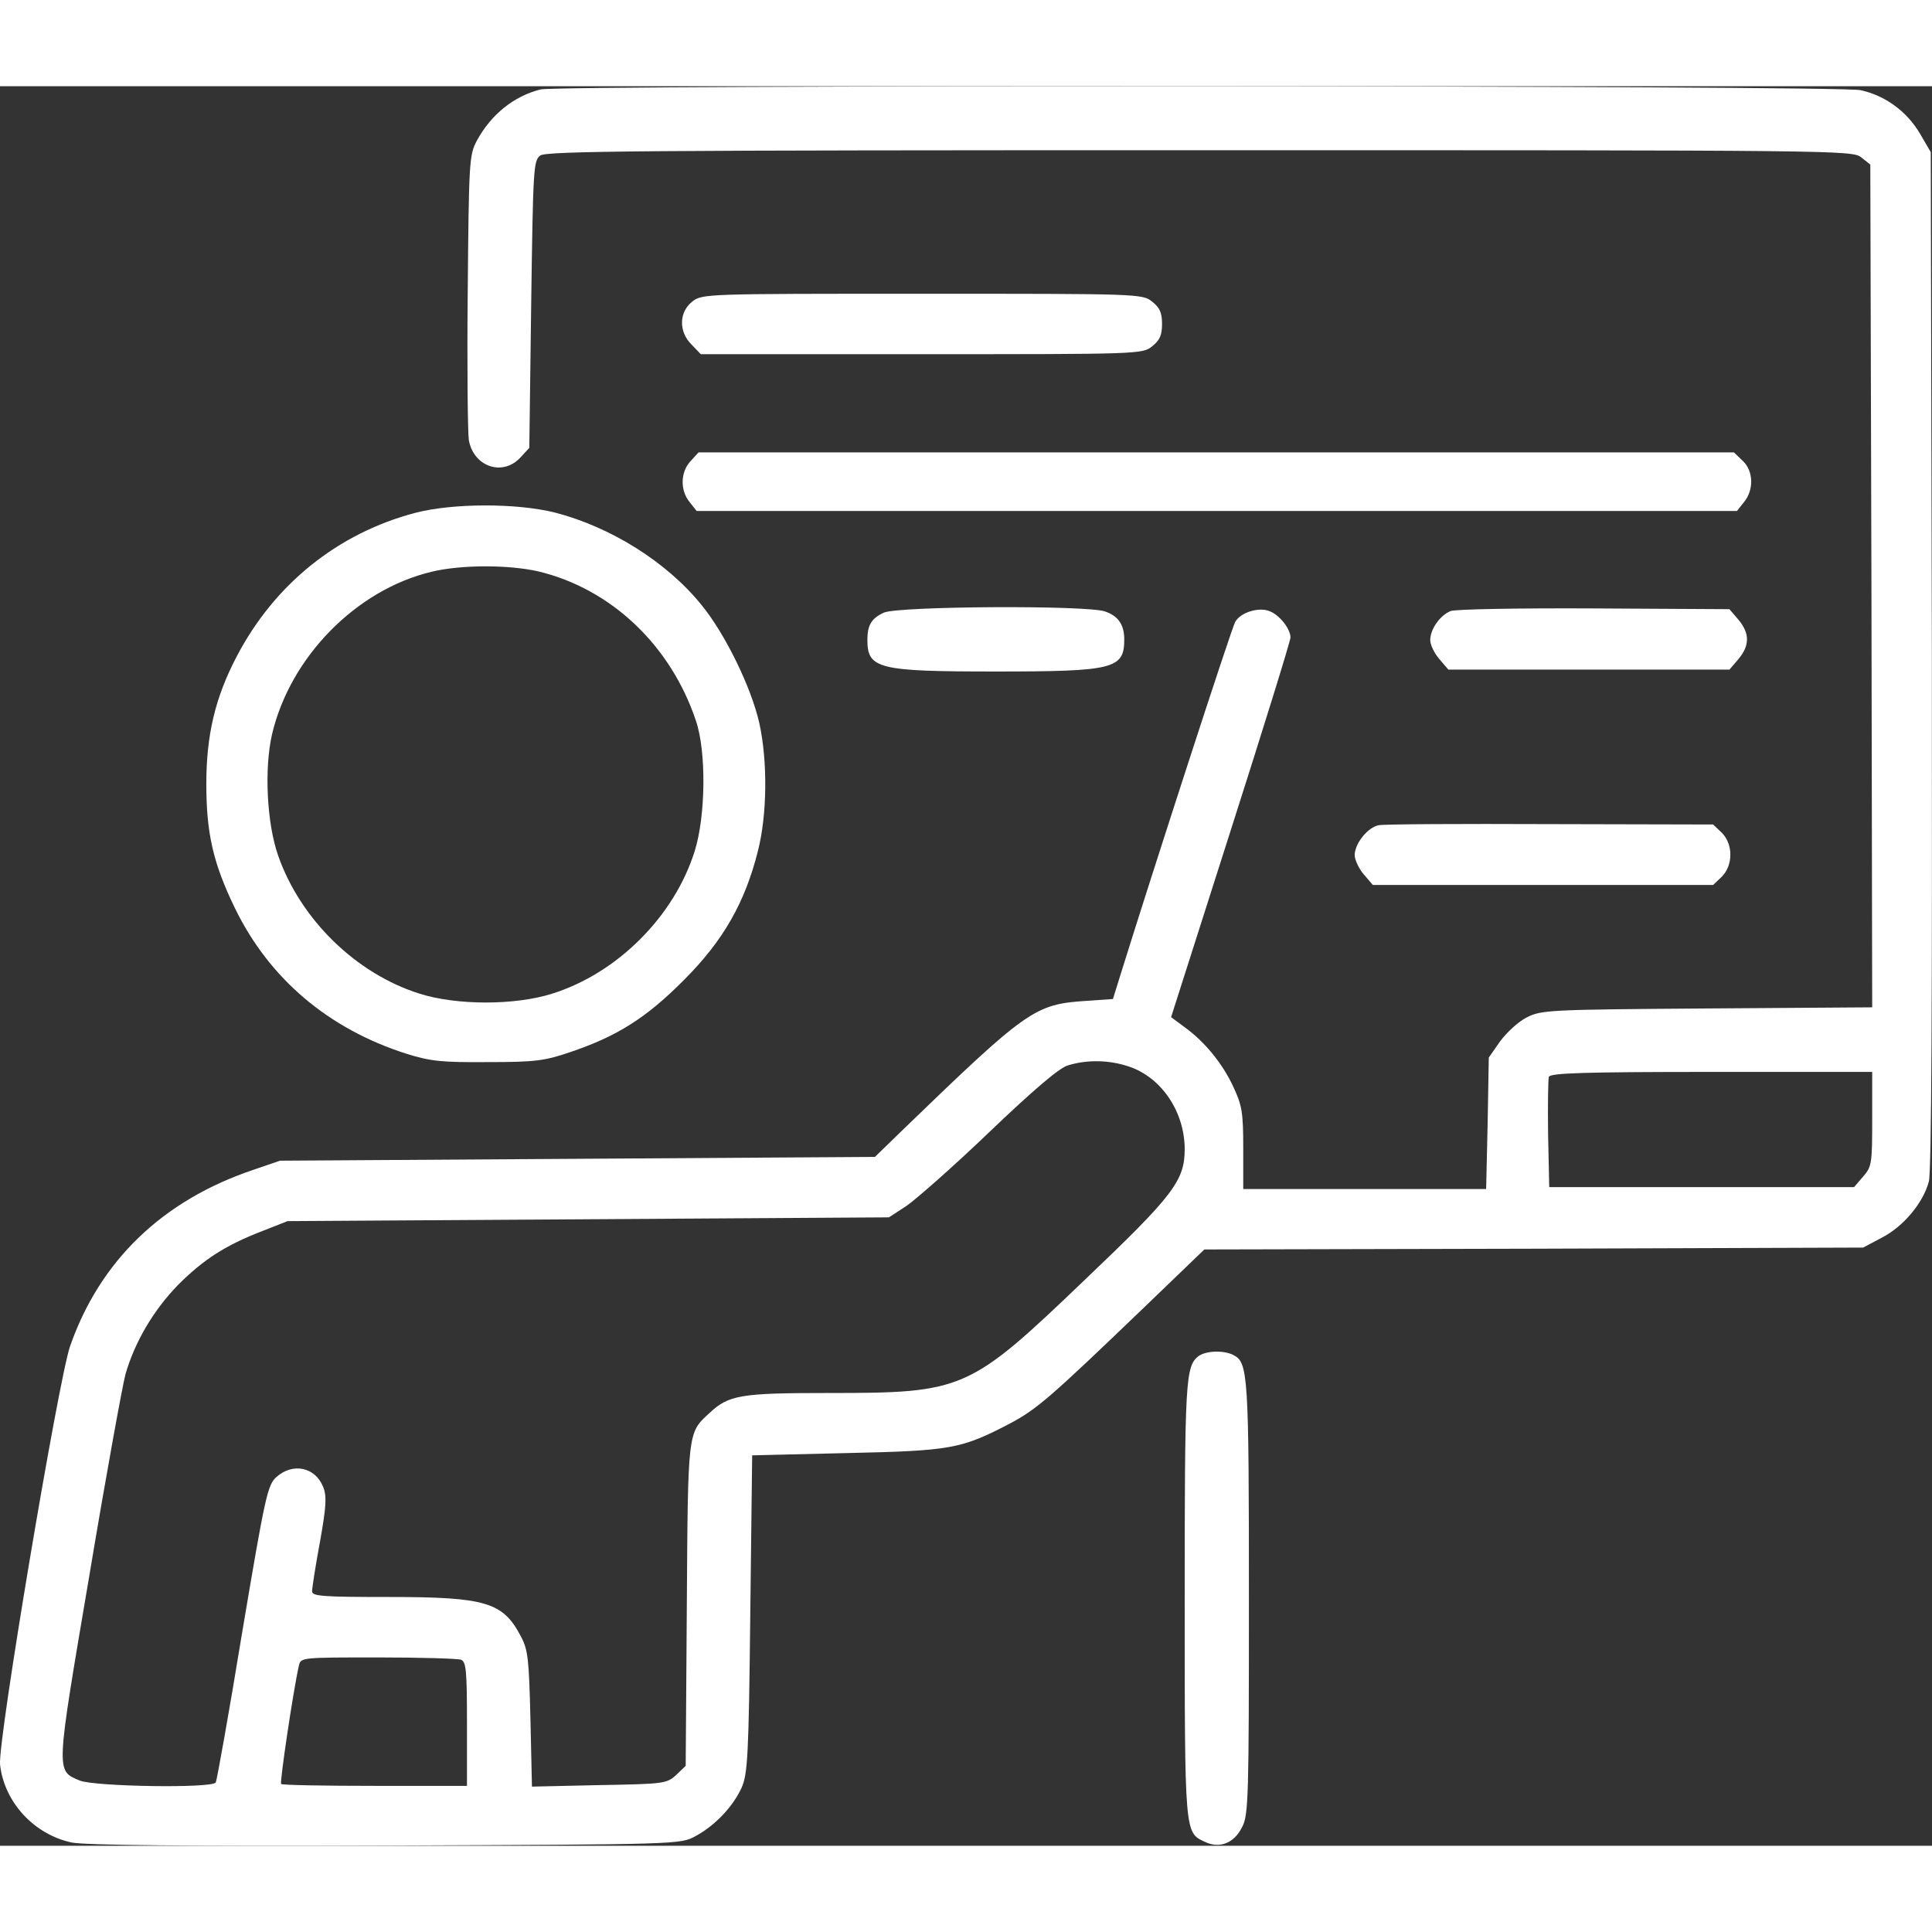
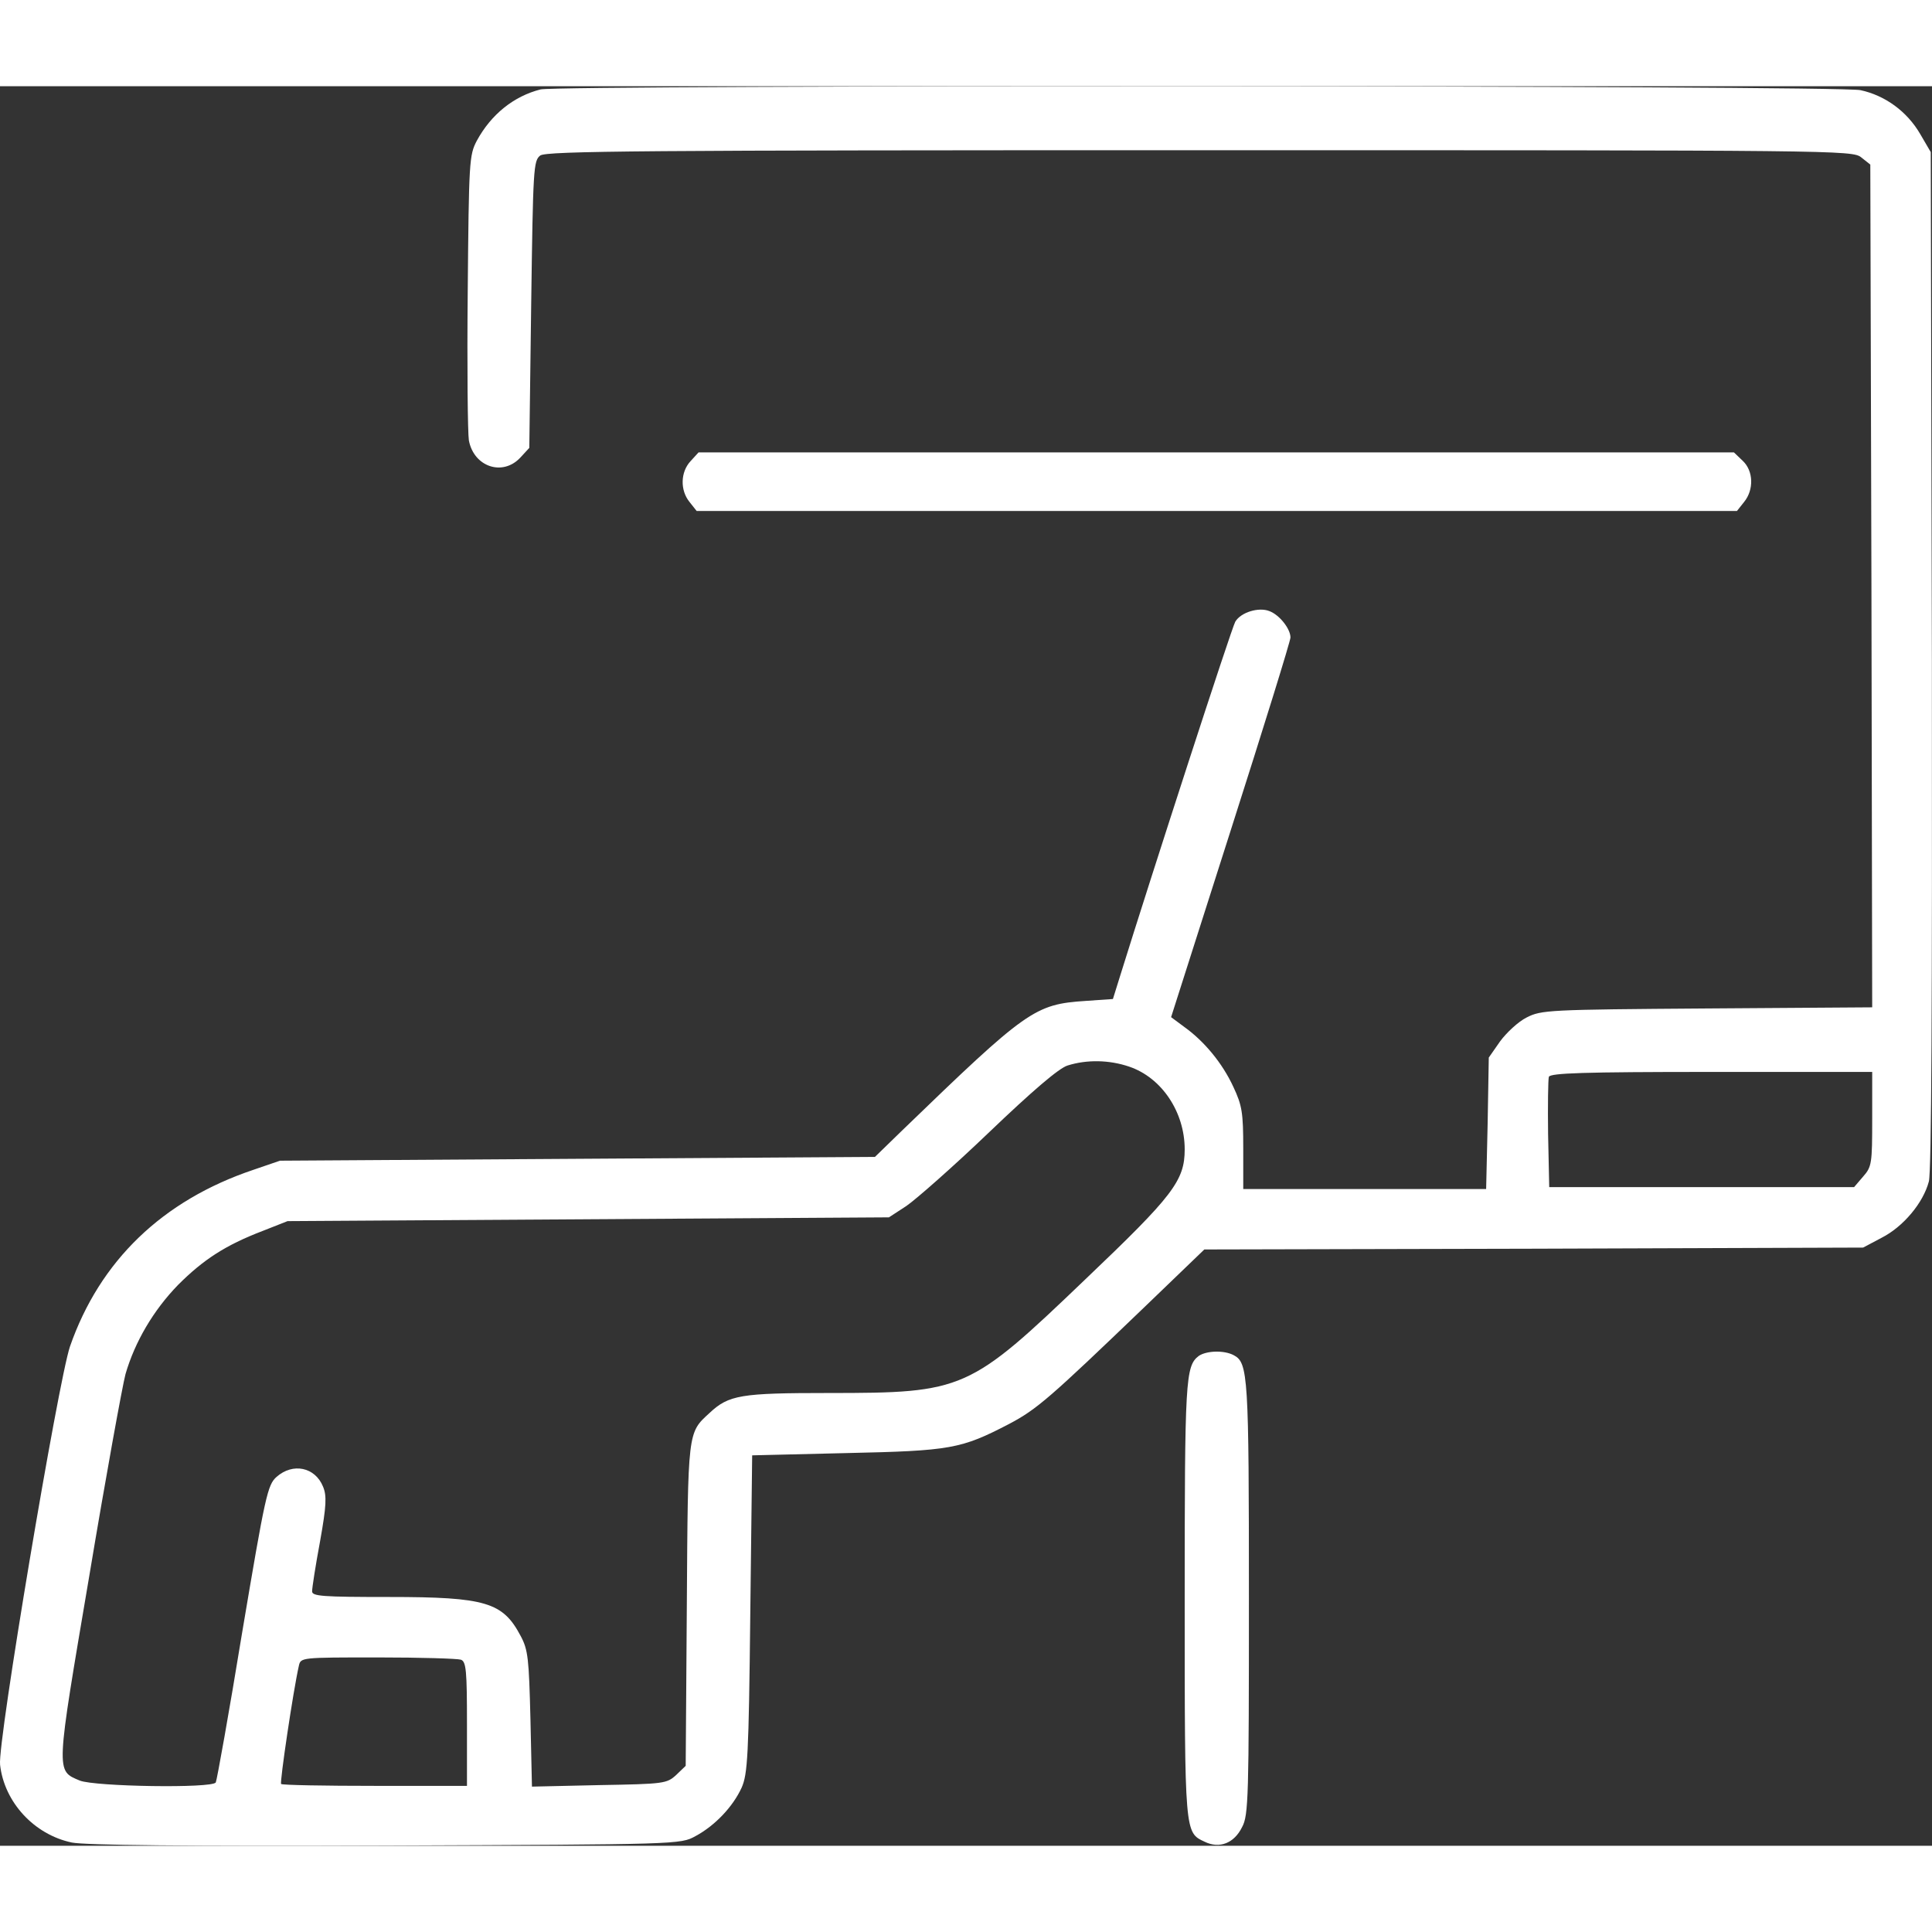
<svg xmlns="http://www.w3.org/2000/svg" version="1.0" fill="#ffffff" width="300px" height="300px" viewBox="0.38 23.06 511.45 465.8">
  <rect x="0.38" y="23.06" width="511.45" height="465.8" fill="#333333" stroke="none" />
  <g transform="translate(0 512) scale(.1 -.1)">
    <path d="m1435 4881c-71-18-131-66-169-136-20-38-21-54-24-400-2-198 0-375 3-393 13-70 89-96 136-46l24 26 5 380c5 361 6 380 24 394 17 12 272 14 1747 14 1685 0 1727 0 1750-19l24-19 3-1116 2-1115-437-3c-422-3-439-4-478-24-22-11-53-40-70-63l-30-43-3-174-4-174h-321-322v107c0 95-3 114-26 163-29 63-77 121-130 159l-35 26 158 495c87 272 158 501 158 510 0 23-29 60-56 70-28 11-75-3-90-28-9-14-222-671-305-938l-19-61-72-5c-135-9-155-23-486-343l-72-70-788-5-787-5-70-24c-241-81-407-241-486-468-31-92-192-1048-185-1107 11-99 90-185 190-206 35-7 299-10 832-8 777 3 779 3 819 25 52 28 99 78 122 128 16 36 19 84 23 460l5 420 250 6c276 6 303 11 430 77 74 39 108 69 358 309l159 153 872 2 872 3 49 26c57 29 110 92 125 149 7 26 9 474 8 1382l-3 1343-28 48c-35 60-93 102-158 116-57 13-3444 14-3494 2zm1558-2587c86-29 147-120 147-219 0-83-31-123-263-344-308-295-321-301-680-301-232 0-264-5-315-53-58-53-57-46-60-508l-3-426-25-24c-25-23-32-24-204-27l-178-4-4 179c-4 159-6 183-26 220-47 89-92 103-348 103-177 0-204 2-204 15 0 9 9 68 21 132 17 95 18 121 8 145-21 52-80 64-123 26-24-21-30-49-91-411-35-214-67-392-70-398-10-16-320-11-360 5-64 27-64 16 25 541 44 264 88 505 96 535 25 86 74 169 139 236 67 67 125 105 224 143l66 26 1592 10 46 30c25 17 124 104 219 195 115 110 185 170 208 177 51 16 110 15 163-3zm1967-138c0-118-1-127-24-153l-24-28h-404-403l-3 140c-1 76 0 145 2 152 4 10 91 13 431 13h425v-124zm-3736-1432c14-5 16-30 16-170v-164h-243c-134 0-246 2-249 5-4 4 32 247 47 313 5 22 6 22 209 22 113 0 211-3 220-6z" />
-     <path d="m1836 4319c-35-28-36-80-1-114l24-25h584c576 0 585 0 611 21 20 16 26 29 26 59s-6 43-26 59c-26 21-35 21-609 21s-583 0-609-21z" />
    <path d="m1832 3897c-27-29-28-77-3-108l19-24h1377 1377l19 24c26 32 25 82-4 109l-23 22h-1370-1371l-21-23z" />
-     <path d="m1103 3760c-205-54-373-189-473-381-57-109-80-208-80-337 0-130 18-209 75-327 91-188 248-321 455-387 64-20 95-23 215-22 123 0 150 3 217 26 125 42 203 91 303 192 104 104 161 205 195 340 25 97 26 239 4 339-21 94-90 236-153 313-92 114-241 207-389 245-101 25-269 25-369-1zm326-155c192-46 350-195 417-395 28-82 26-252-3-345-54-173-205-324-378-378-98-31-252-31-350 0-169 53-316 197-375 366-30 86-37 230-16 321 48 204 222 382 422 430 78 19 204 19 283 1z" />
-     <path d="m2344 3496c-33-15-44-33-44-72 0-77 28-84 340-84 313 0 340 7 340 85 0 39-16 62-51 74-49 17-545 14-585-3z" />
-     <path d="m3844 3500c-28-11-54-48-54-77 0-12 11-35 24-50l24-28h372 372l24 28c30 36 30 68 0 104l-24 28-359 2c-197 1-368-2-379-7z" />
-     <path d="m3653 2933c-29-6-63-49-63-79 0-12 11-36 24-51l24-28h451 450l23 22c30 30 30 86 0 116l-23 22-432 1c-237 1-442 0-454-3z" />
    <path d="m3177 1528c-35-27-37-62-37-646 0-622 0-615 53-640 39-19 78-4 99 39 17 31 18 81 18 605 0 589-2 624-40 644-26 14-73 12-93-2z" />
  </g>
</svg>